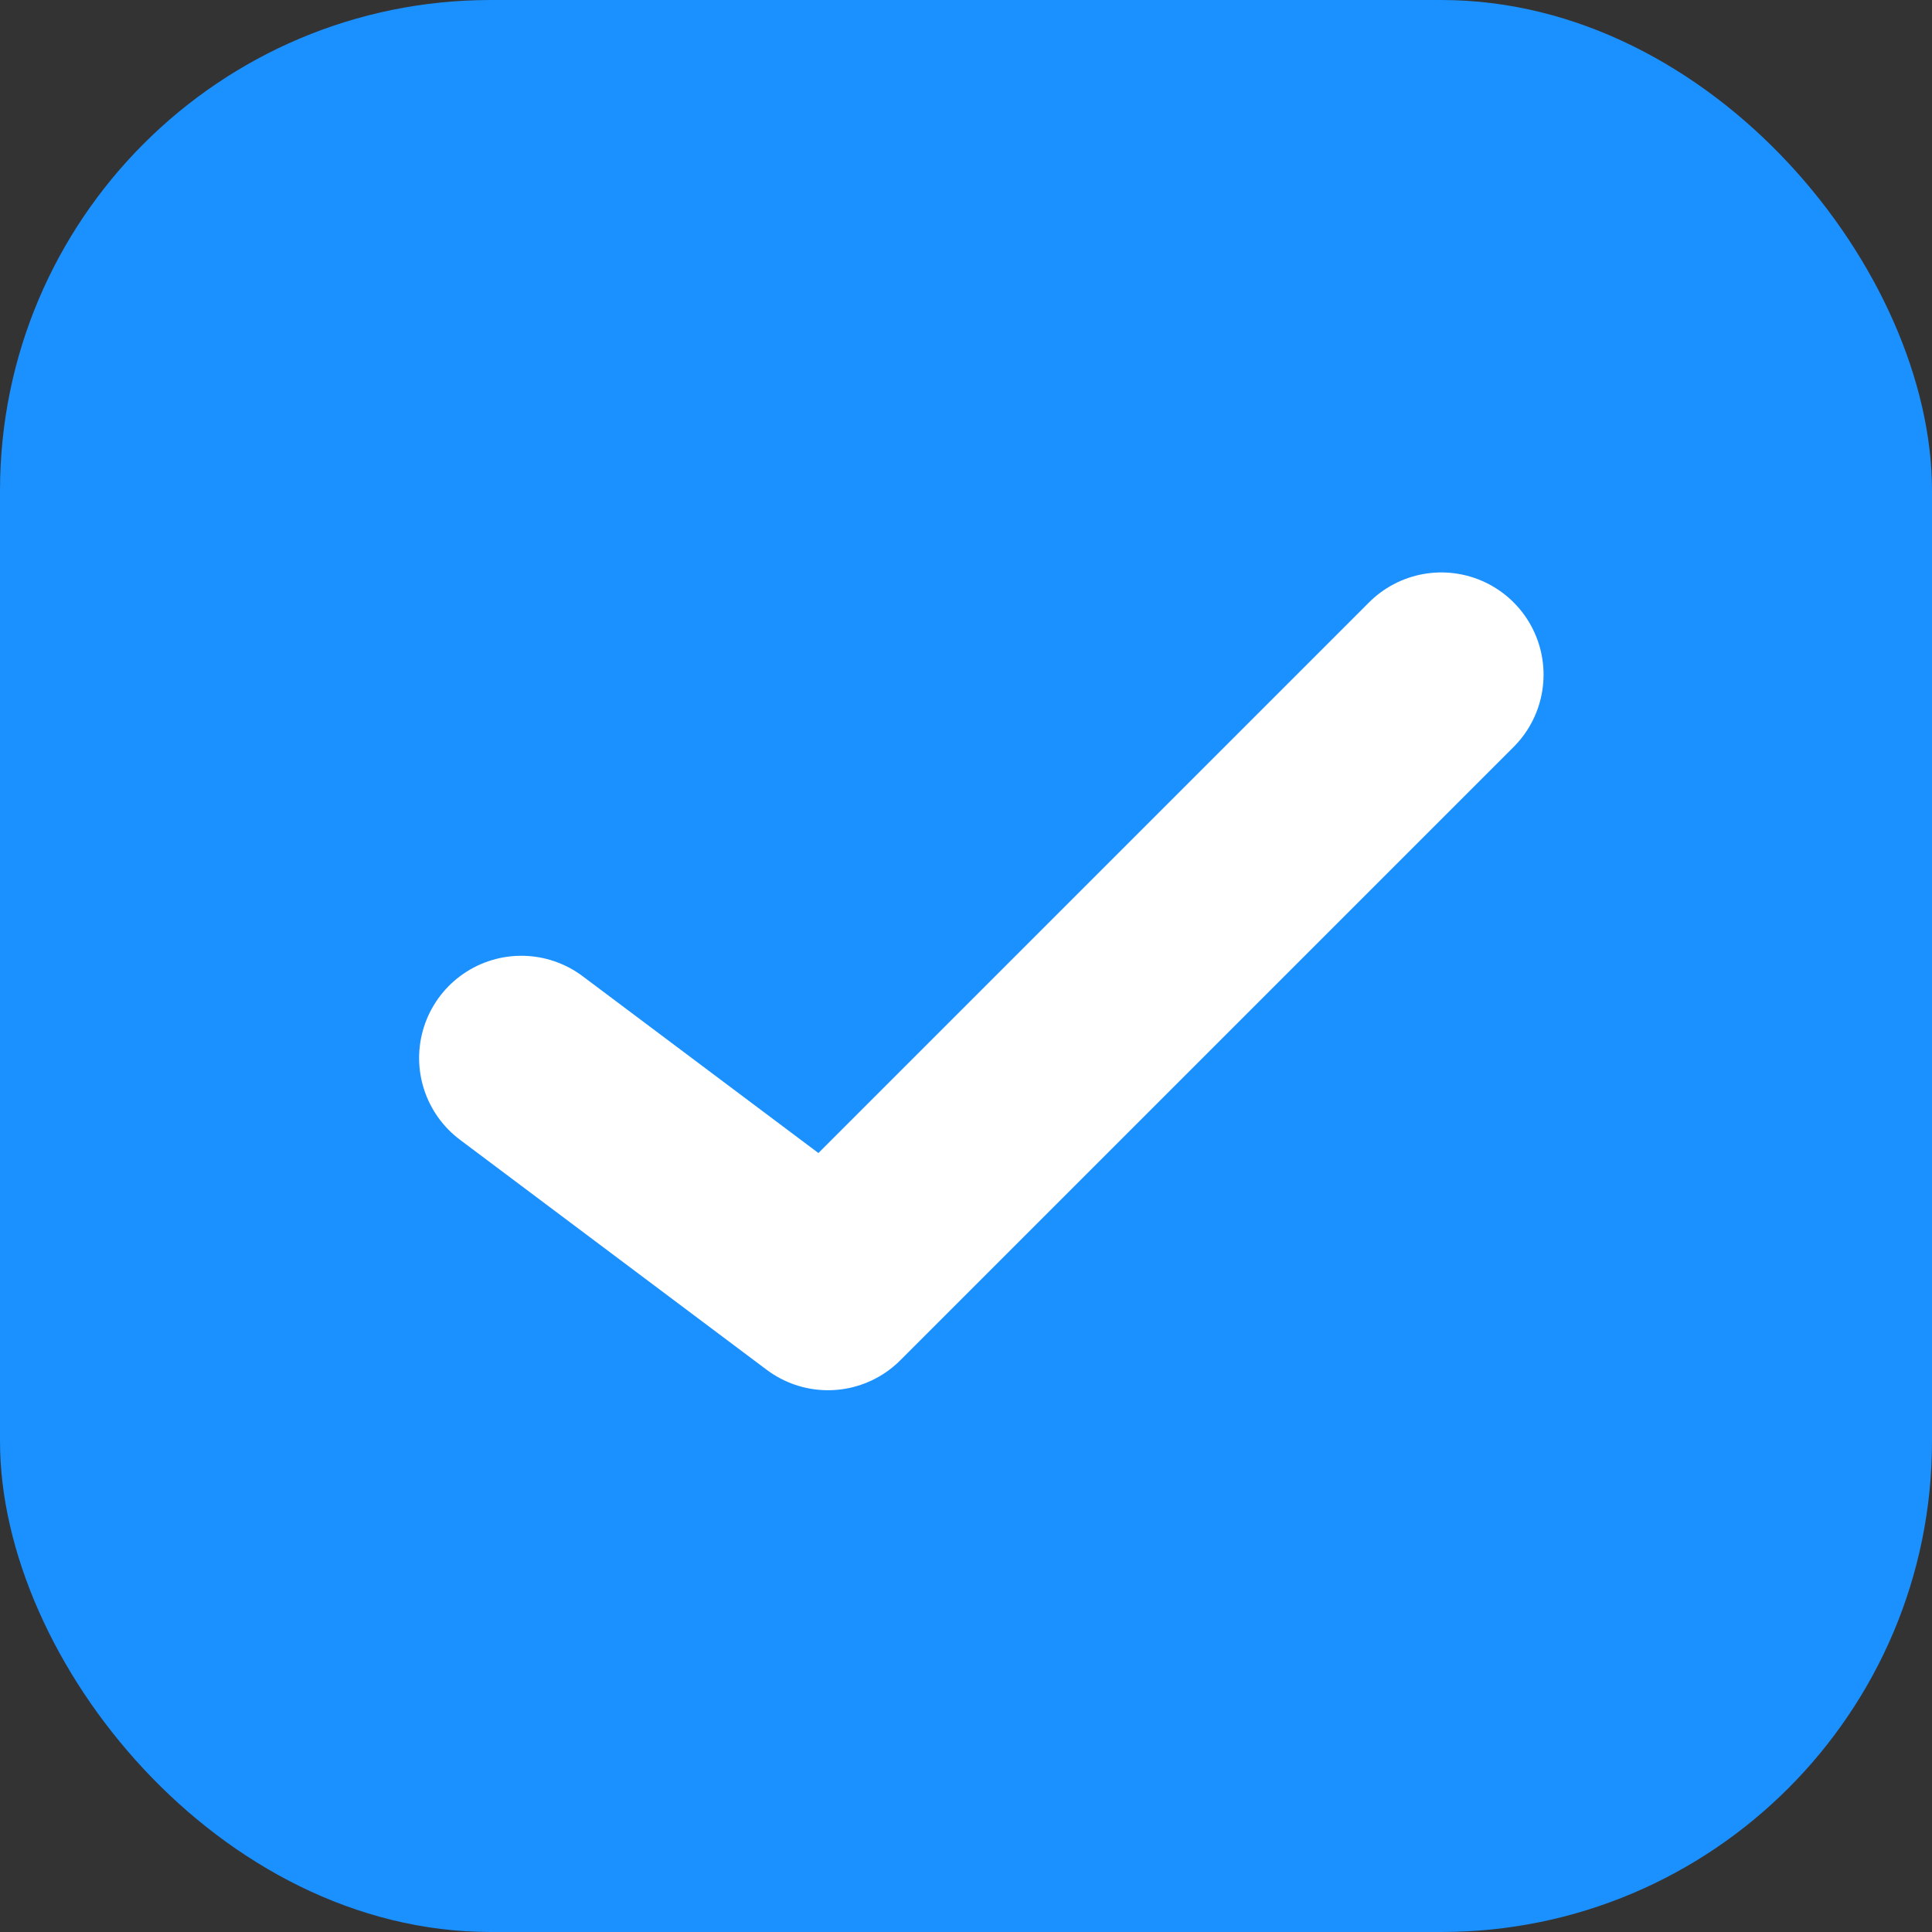
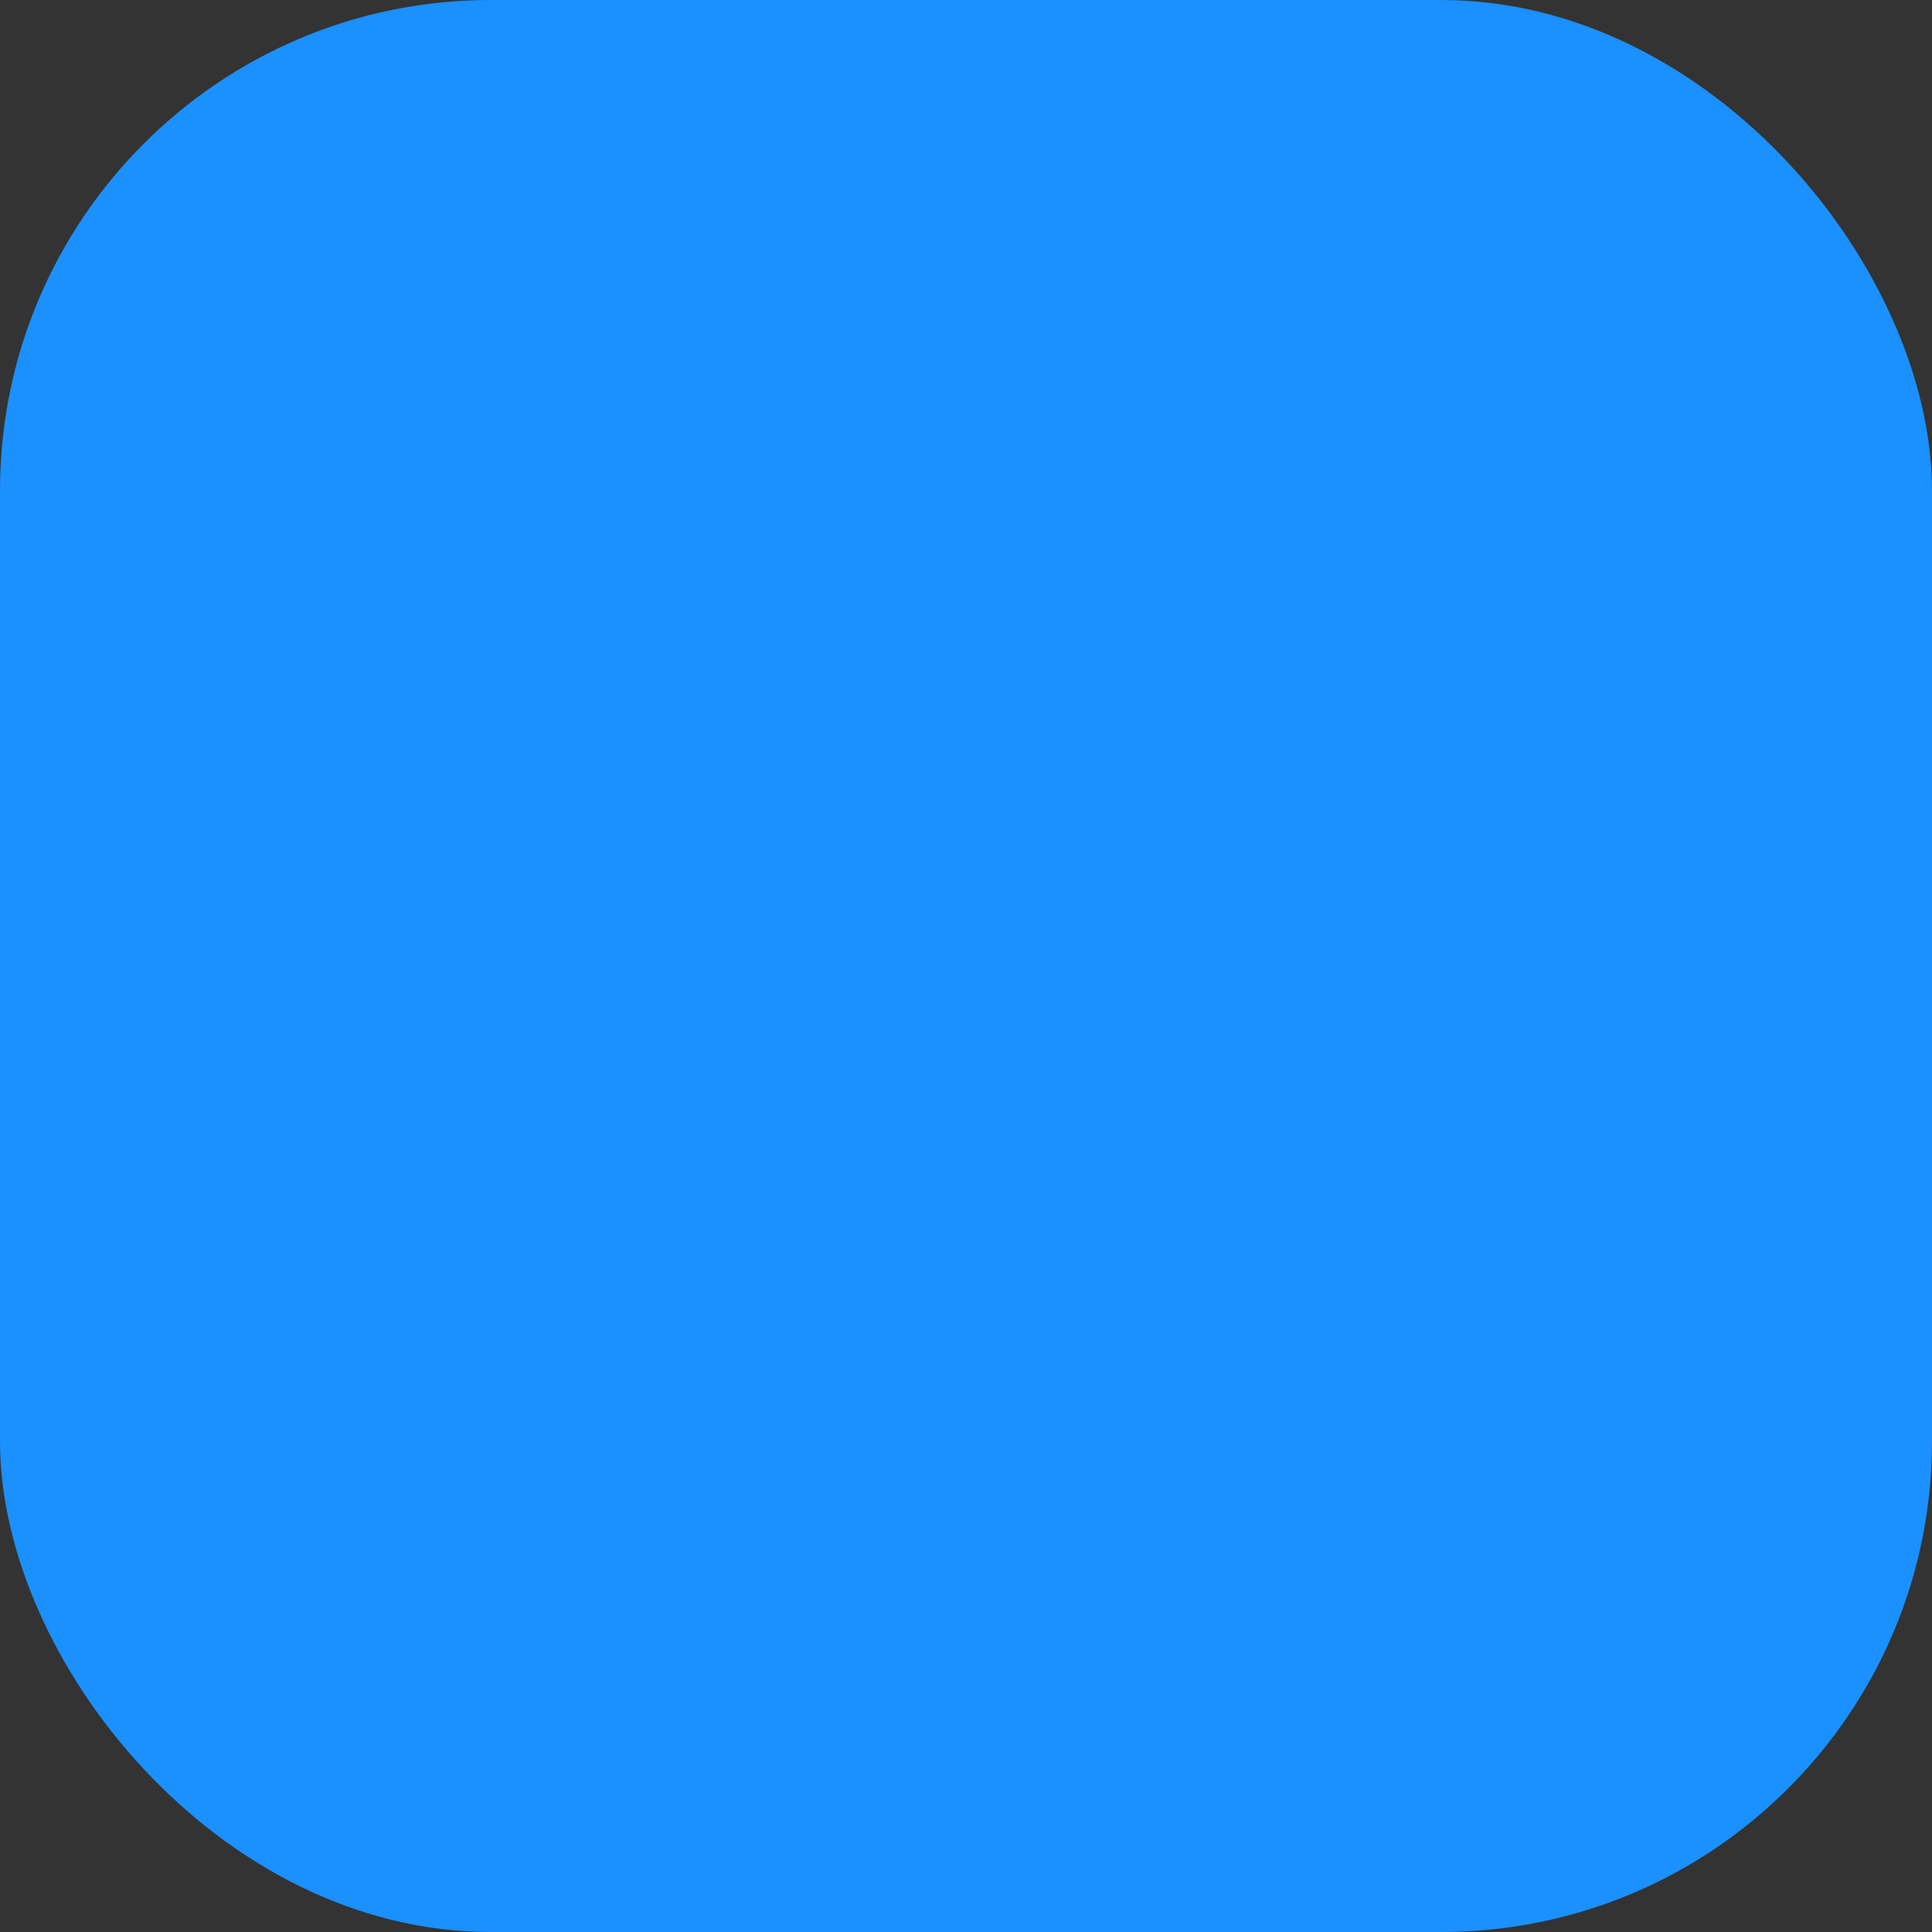
<svg xmlns="http://www.w3.org/2000/svg" width="63" height="63" viewBox="0 0 63 63" fill="none">
  <rect x="0" y="0" width="63" height="63" fill="#333333" stroke="none" />
  <rect width="63" height="63" rx="16" fill="#1B90FF" />
-   <path d="M17 34.5L27 42L47 22" stroke="white" stroke-width="6.667" stroke-linecap="round" stroke-linejoin="round" />
</svg>